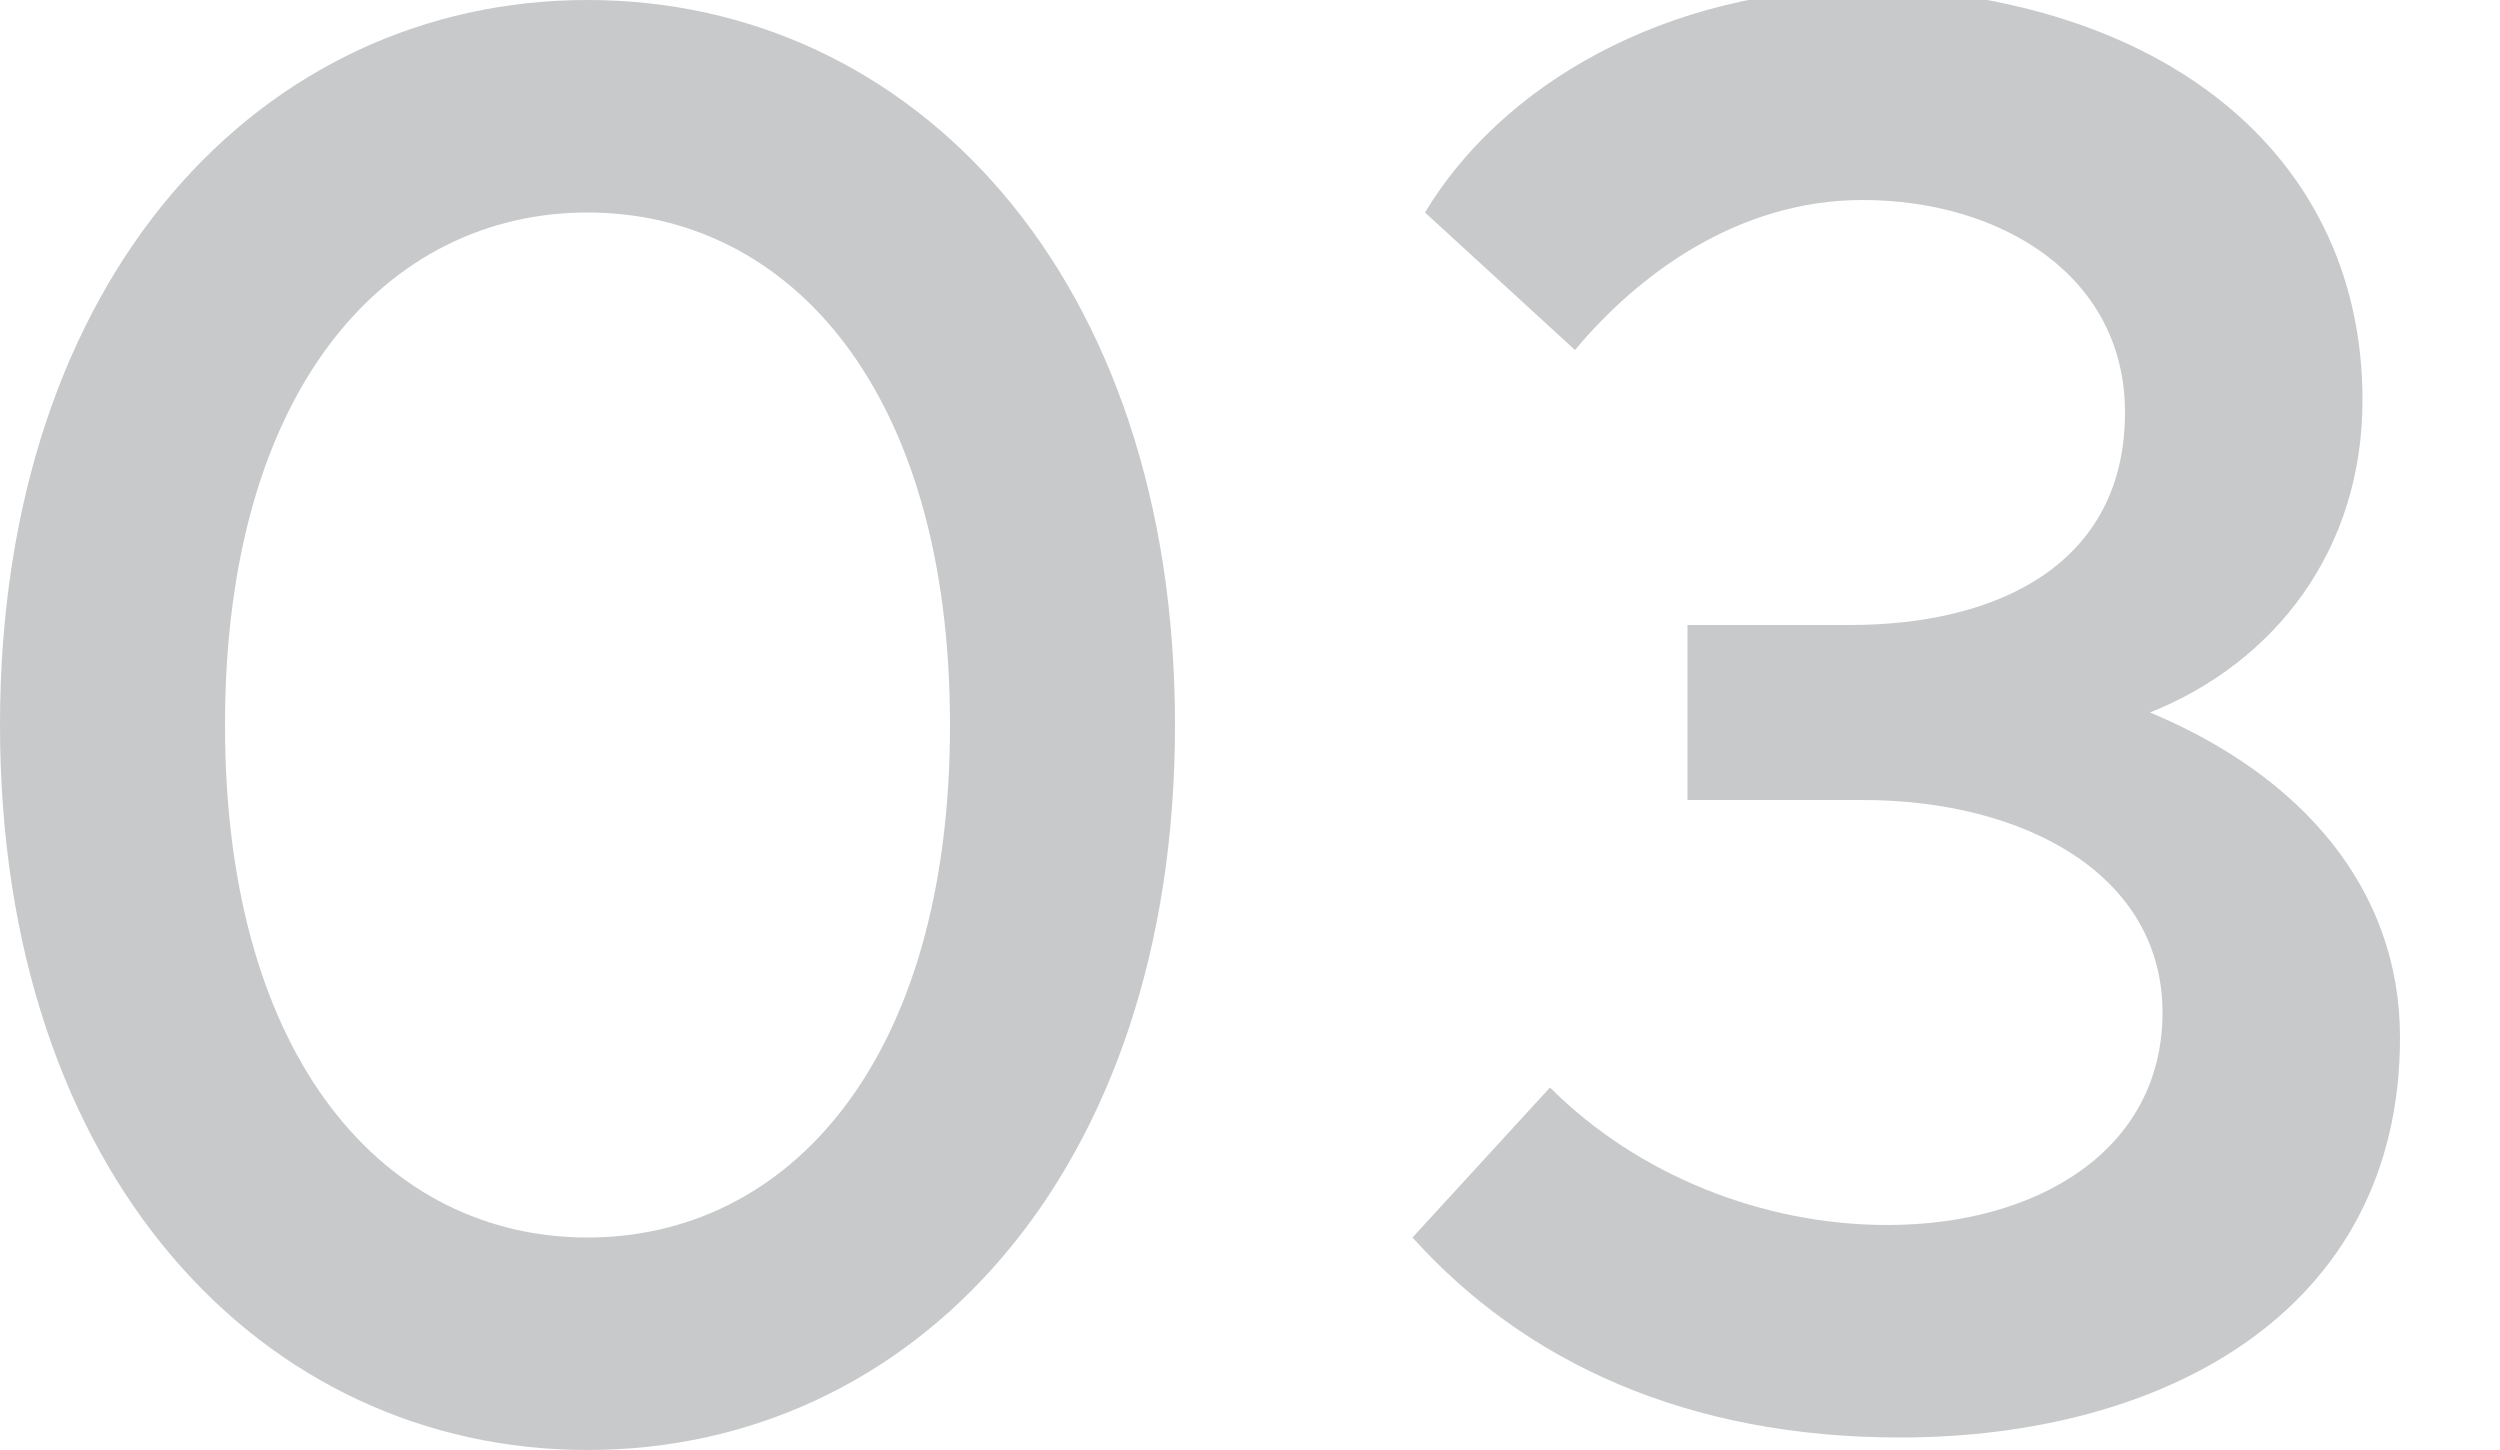
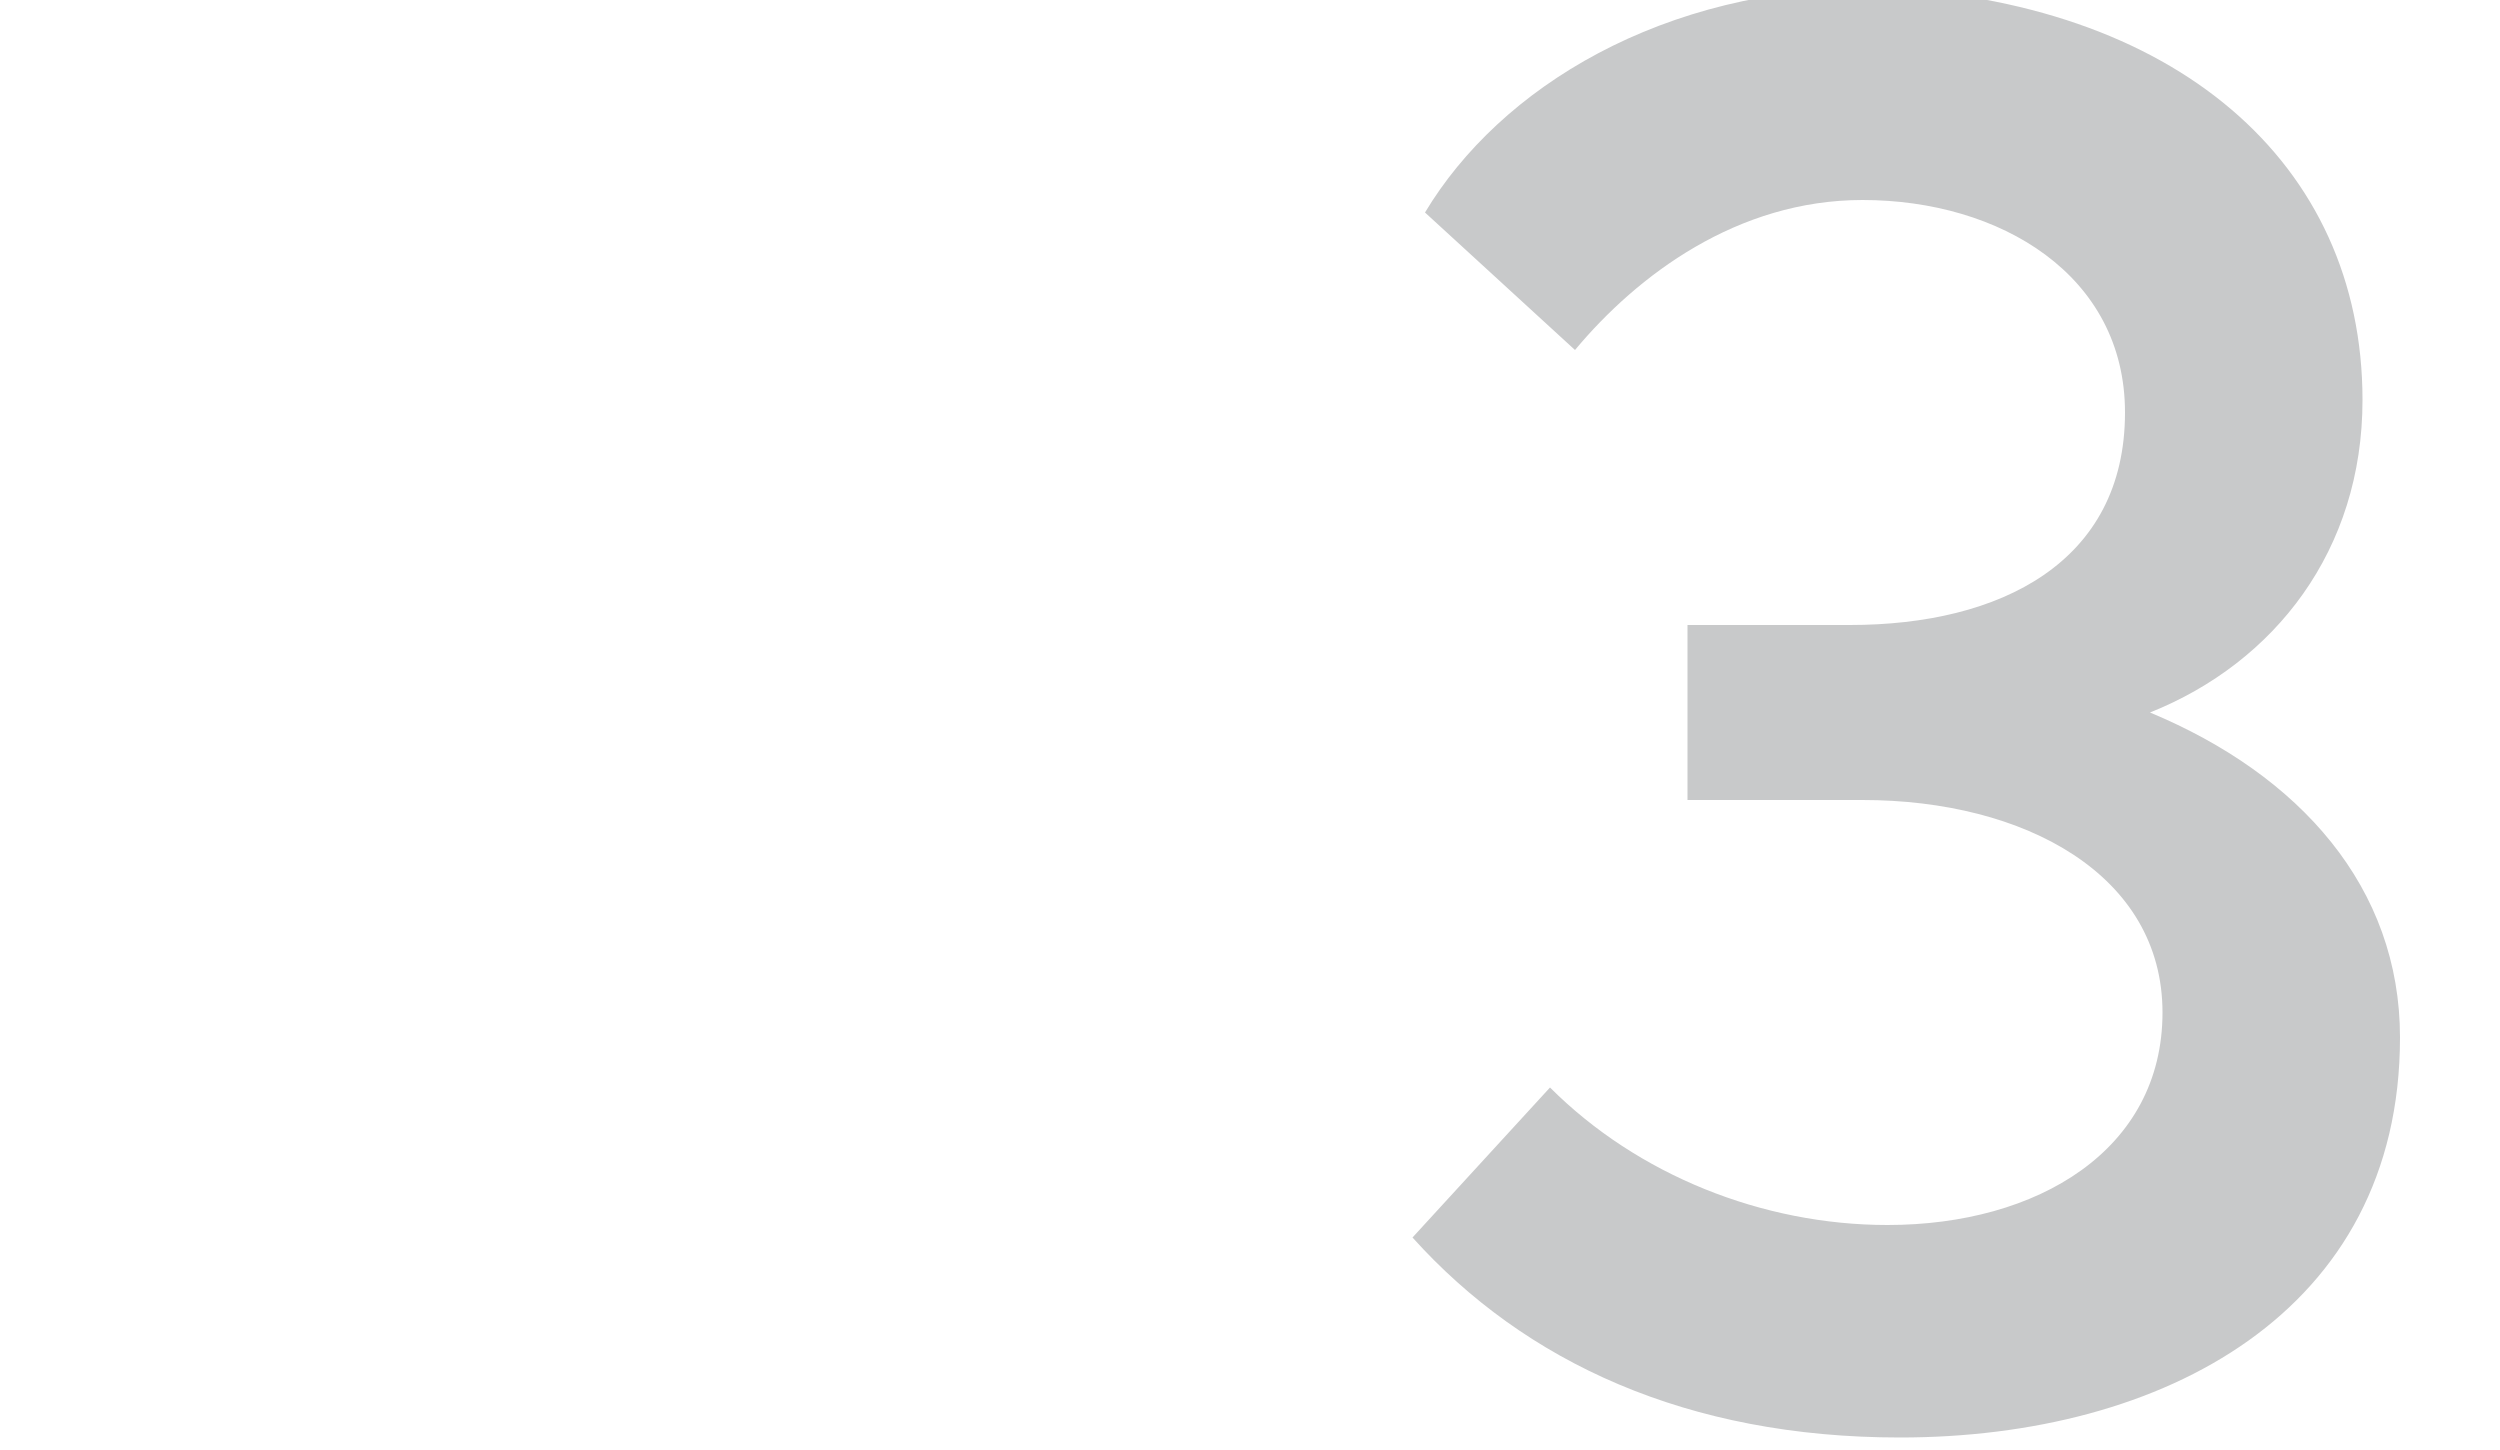
<svg xmlns="http://www.w3.org/2000/svg" version="1.1" id="圖層_1" x="0px" y="0px" width="20px" height="11.6px" viewBox="0 0 20 11.6" style="enable-background:new 0 0 20 11.6;" xml:space="preserve">
  <style type="text/css">
	.st0{fill:#C8C9CA;}
</style>
  <g>
-     <path class="st0" d="M9.4,5.8c0,3.6-2.1,5.8-4.7,5.8C2.1,11.6,0,9.4,0,5.8C0,2.2,2.1,0,4.7,0C7.3,0,9.4,2.2,9.4,5.8z M1.8,5.8   c0,2.7,1.3,4.1,2.9,4.1c1.6,0,2.9-1.4,2.9-4.1S6.3,1.7,4.7,1.7C3.1,1.7,1.8,3.1,1.8,5.8z" />
    <path class="st0" d="M18.9,3.2c0,1.2-0.7,2.1-1.7,2.5c1.2,0.5,2,1.4,2,2.6c0,2.2-1.9,3.2-4,3.2c-1.7,0-3-0.6-3.9-1.6l1.1-1.2   c0.7,0.7,1.7,1.1,2.7,1.1c1.2,0,2.2-0.6,2.2-1.7c0-1.1-1.1-1.7-2.4-1.7h-1.4V5h1.3c1.2,0,2.2-0.5,2.2-1.7c0-1.1-1-1.7-2.1-1.7   c-1,0-1.8,0.6-2.3,1.2l-1.2-1.1c0.6-1,1.9-1.8,3.6-1.8C17.4,0,18.9,1.3,18.9,3.2z" />
  </g>
</svg>